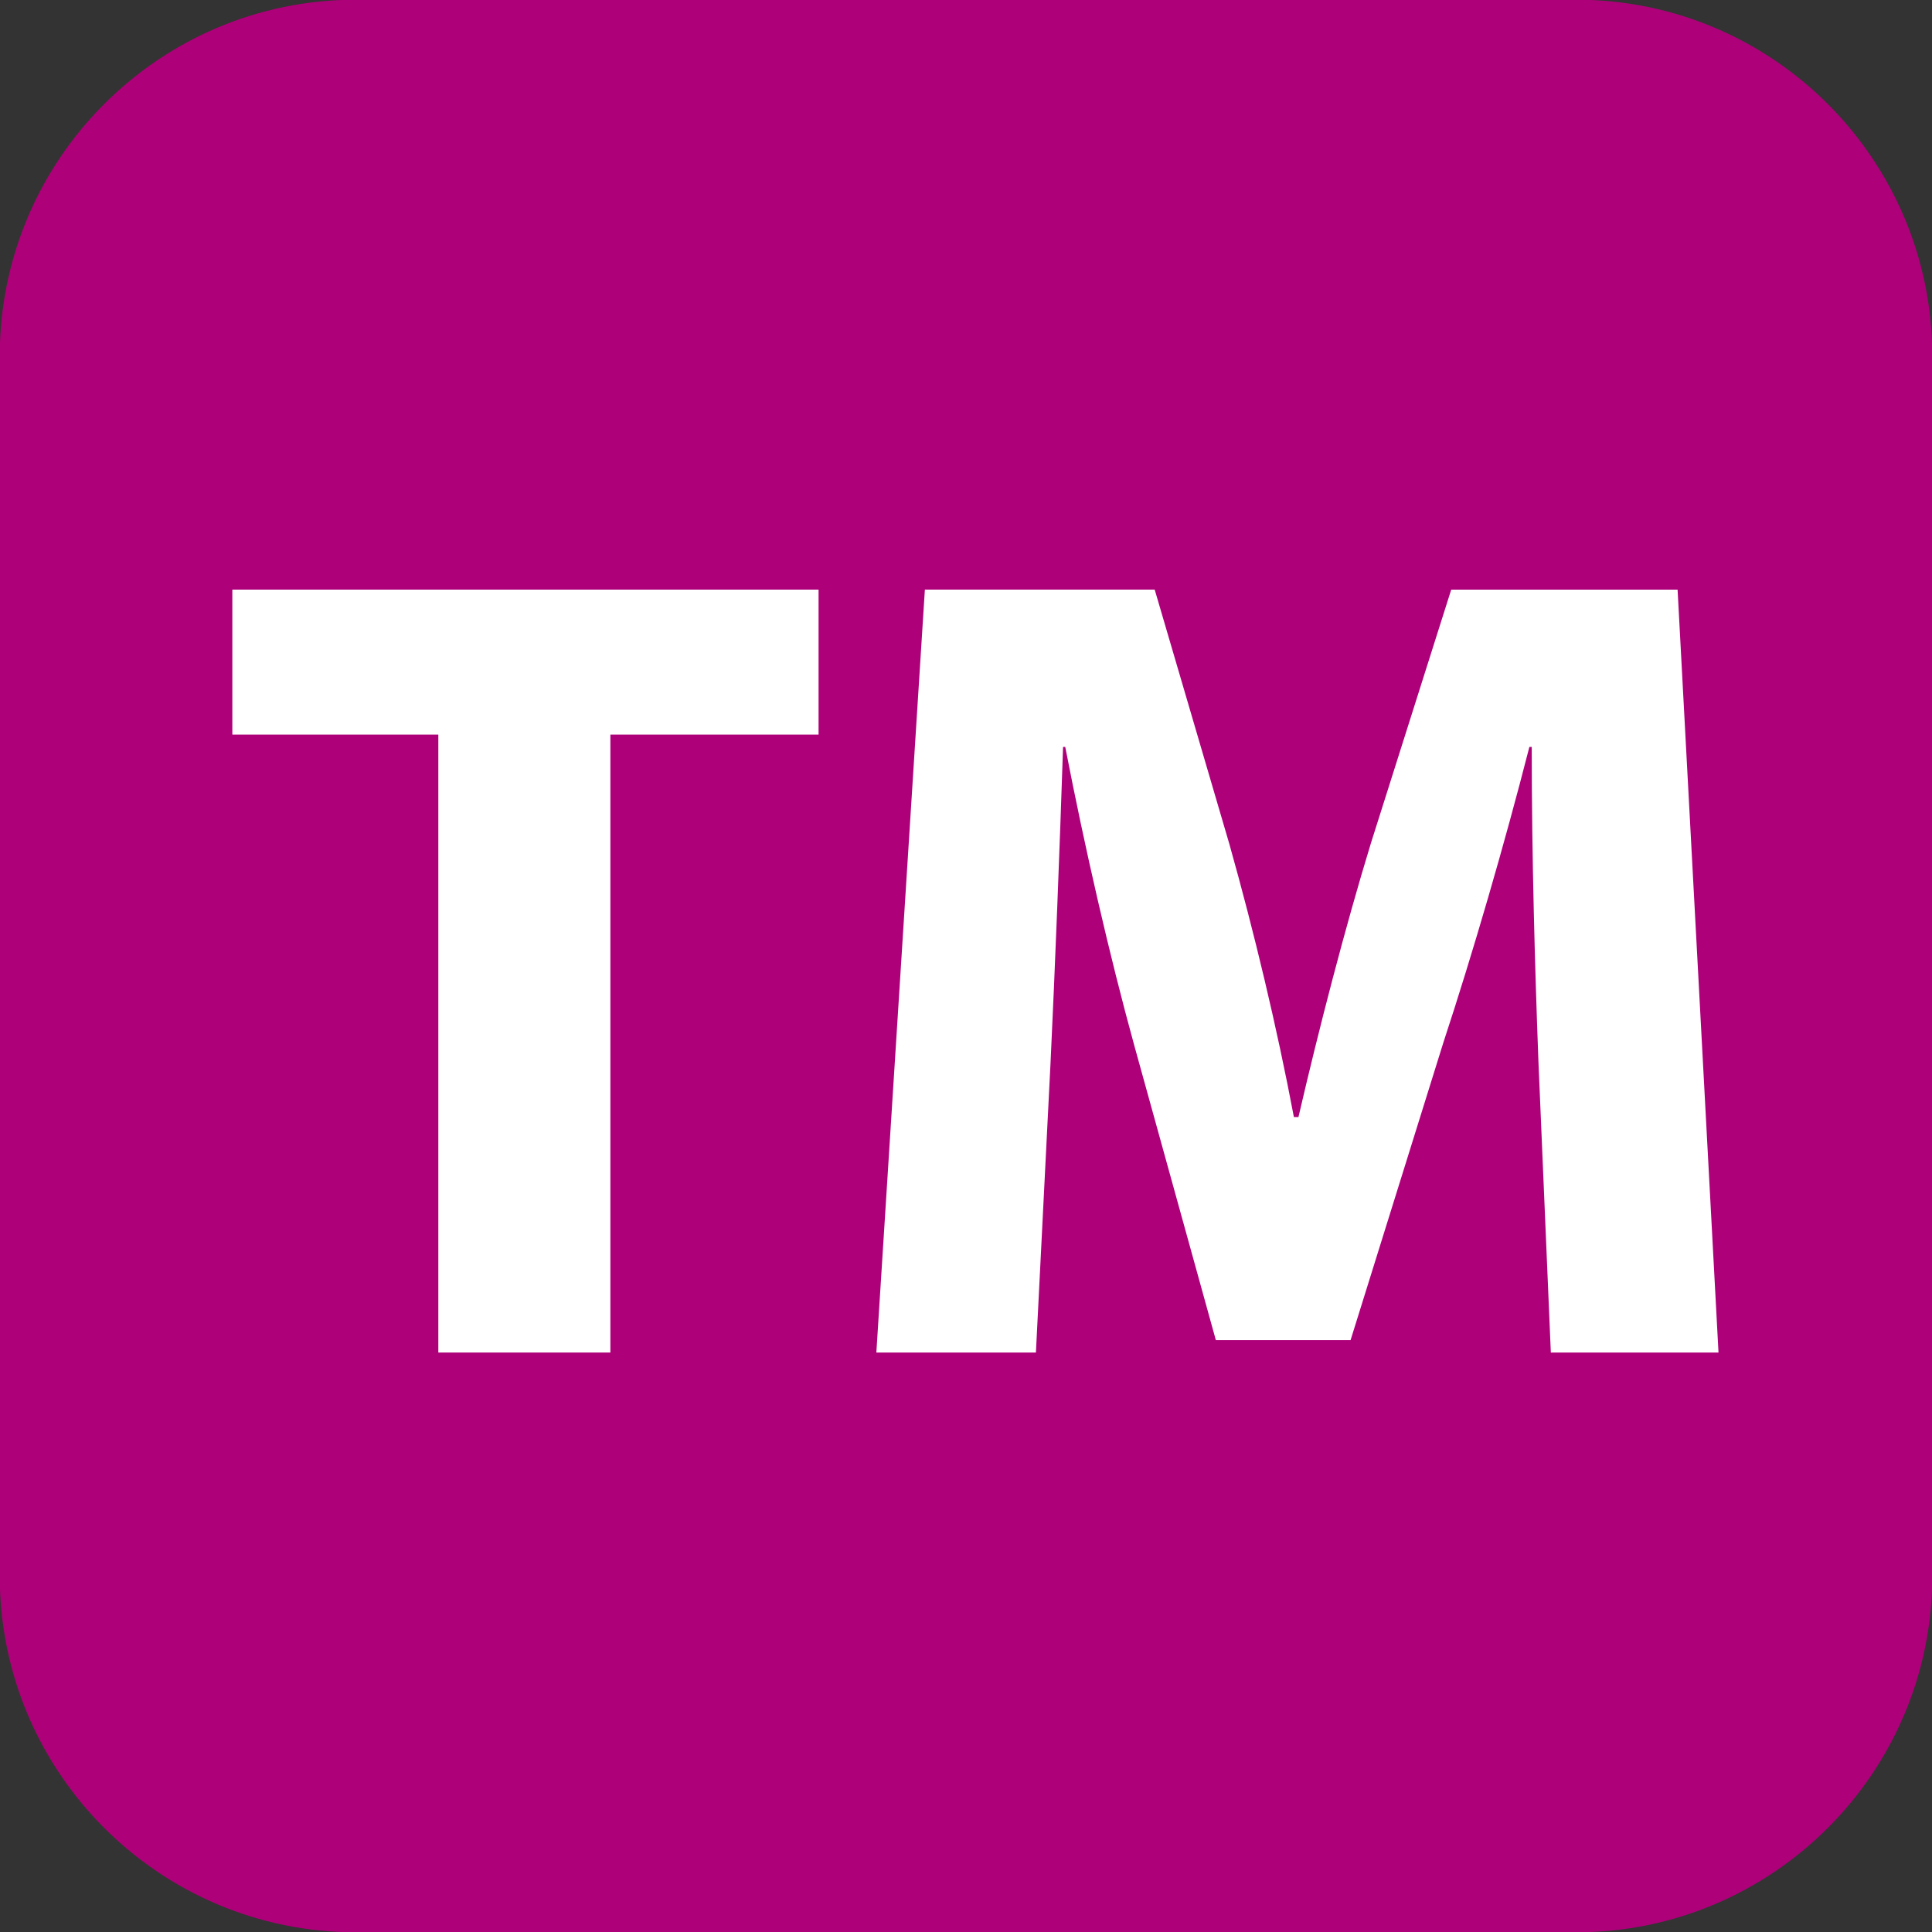
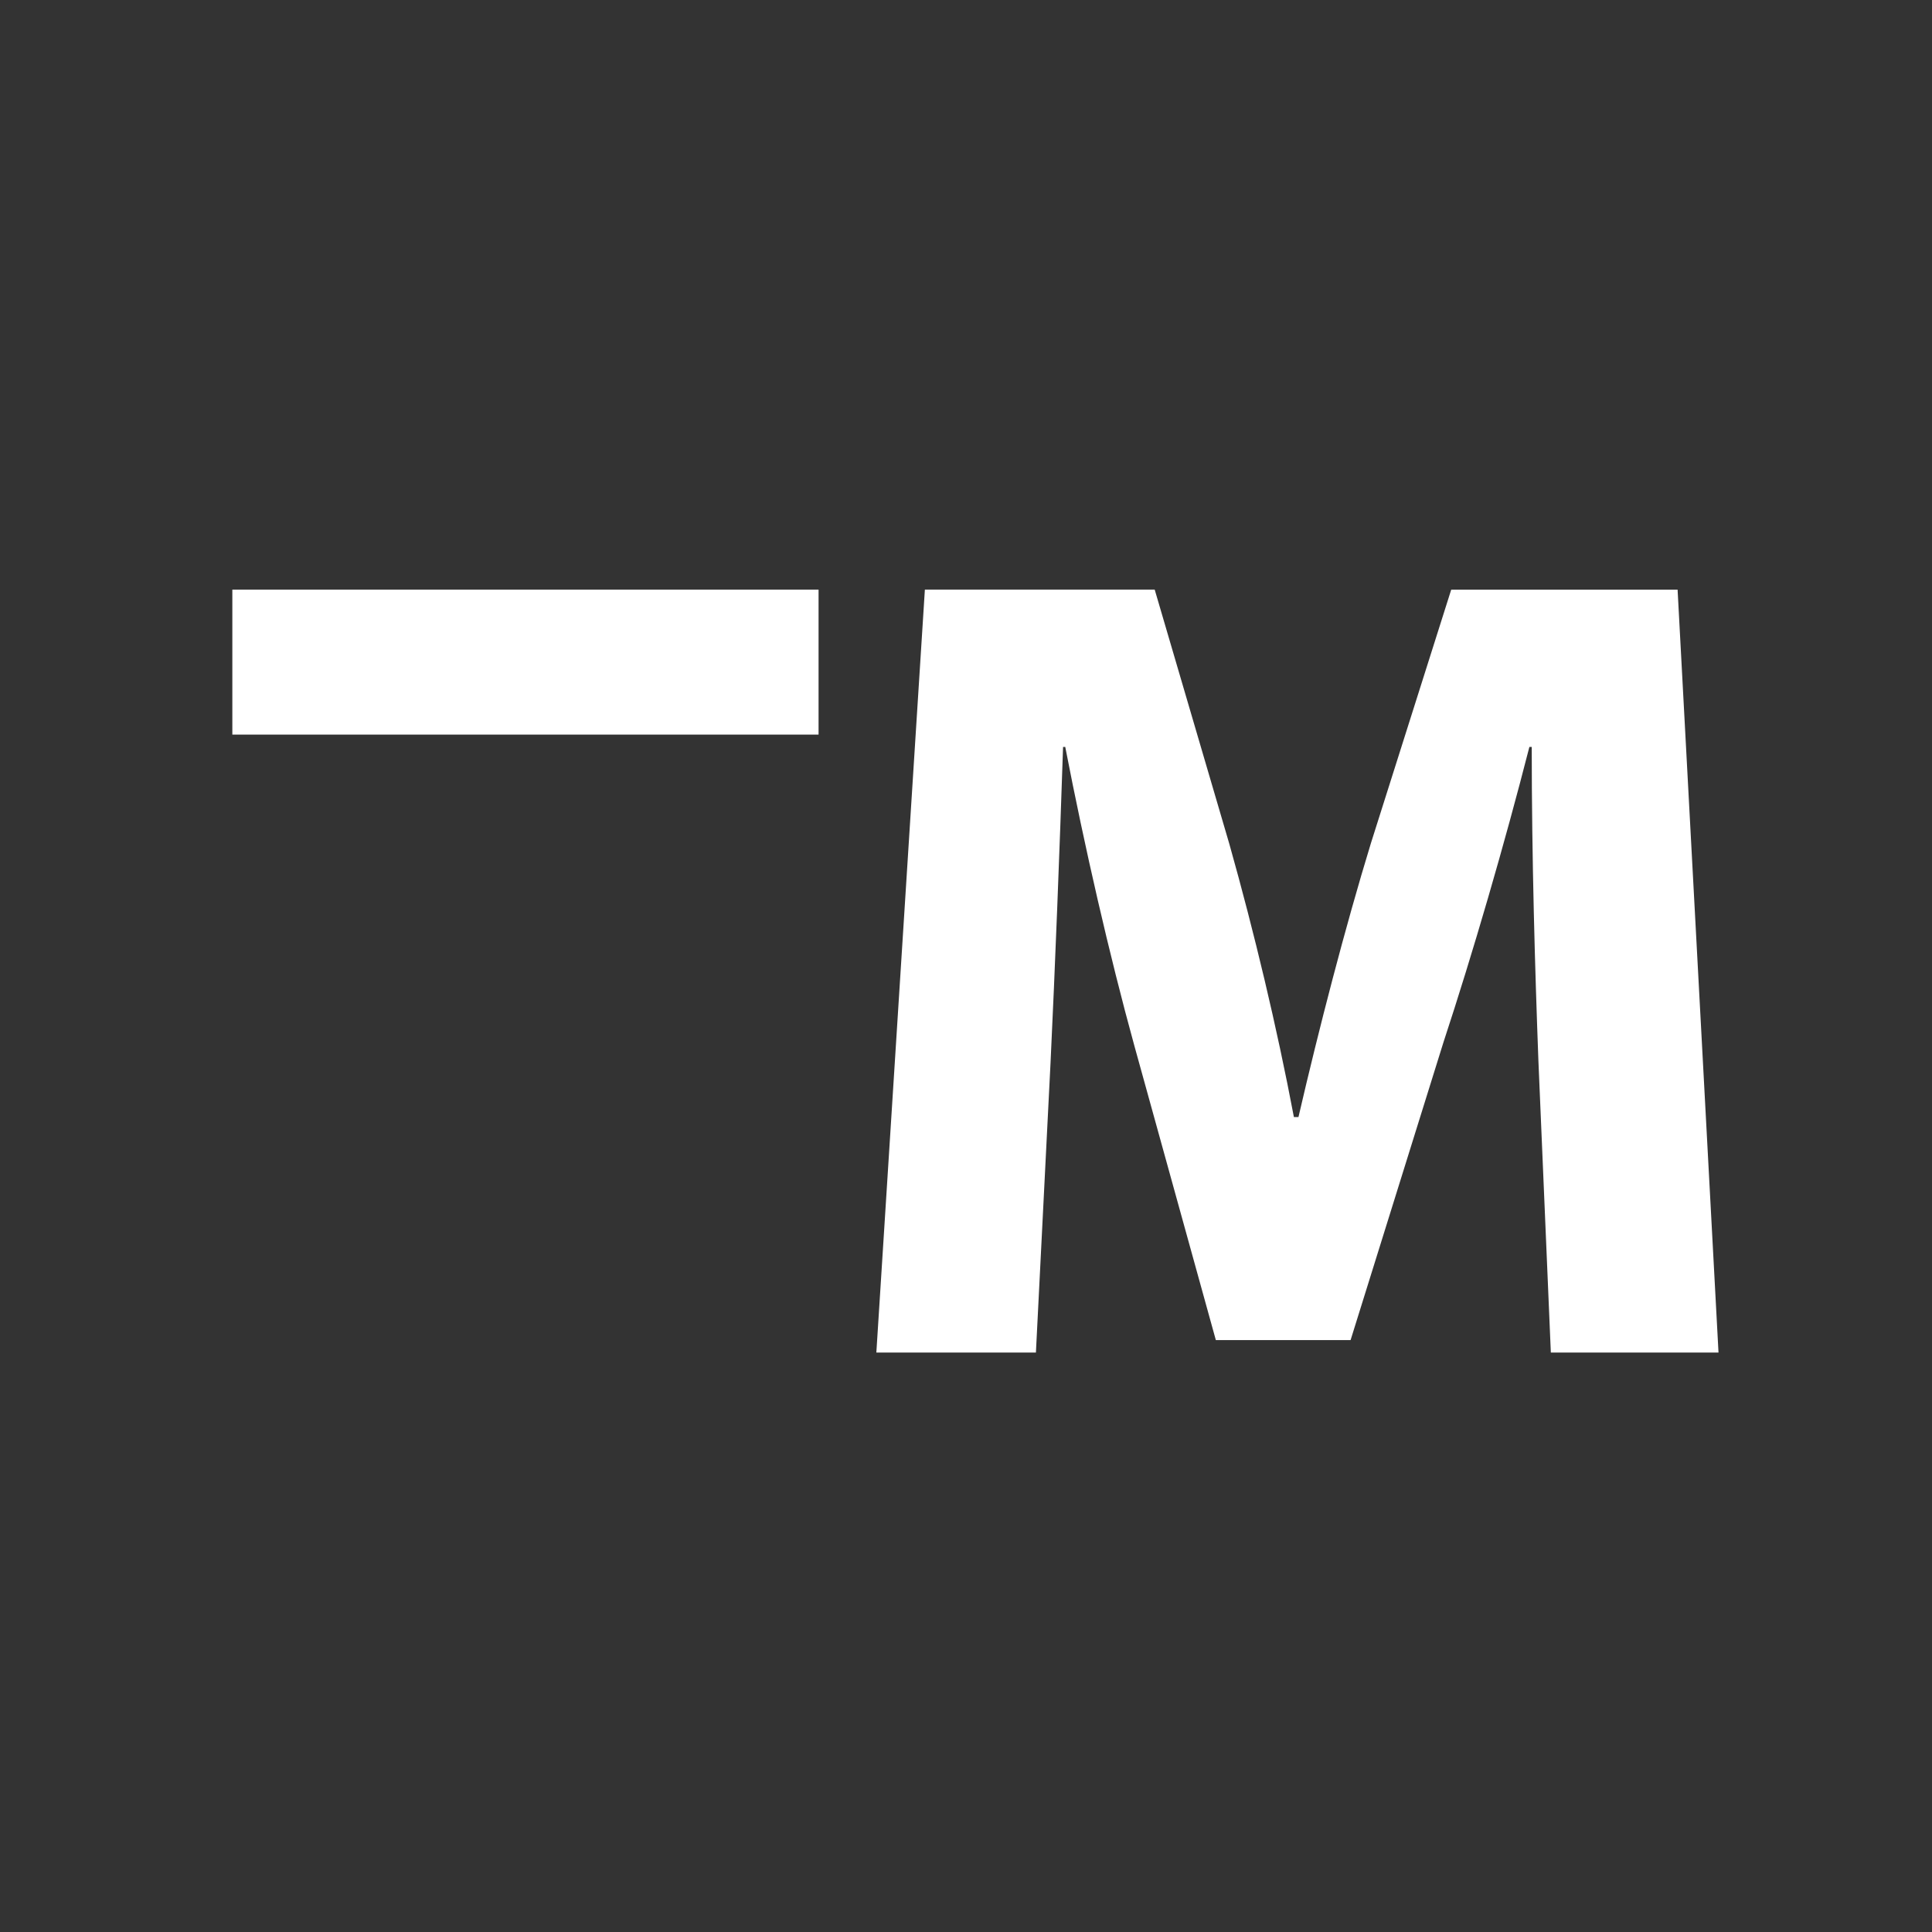
<svg xmlns="http://www.w3.org/2000/svg" version="1.1" width="400px" height="400px" viewBox="0 0 400 400">
  <rect x="0" y="0" width="400" height="400" fill="#333333" stroke="none" />
  <g>
-     <path fill="#AE0079" d="M326.343,400.061H73.639c-40.626,0-73.69-33.082-73.69-73.708V73.649   c0.001-40.646,33.064-73.71,73.69-73.71h252.704c40.645,0,73.708,33.063,73.708,73.71v252.703   C400.051,366.979,366.987,400.061,326.343,400.061L326.343,400.061z" />
    <g fill="#FFFFFF">
-       <path d="M90.752,152.091H48.104v-30.018h121.371v30.018h-43.101V280.03H90.752V152.091z" />
+       <path d="M90.752,152.091H48.104v-30.018h121.371v30.018h-43.101H90.752V152.091z" />
      <path d="M318.508,219.561c-0.709-18.971-1.379-41.933-1.379-64.912h-0.488c-5.154,20.15-11.7,42.657-17.793,61.159    l-19.225,61.647h-27.895l-16.87-60.94c-5.166-18.736-10.318-41.244-14.309-61.866h-0.453c-0.707,21.329-1.651,45.705-2.593,65.385    l-3.029,59.997h-33.035l10.047-157.956h47.582l15.472,52.725c5.149,18.281,9.849,37.961,13.348,56.479h0.943    c4.228-18.266,9.63-39.139,14.999-56.695l16.632-52.508h46.865l8.471,157.956h-34.714L318.508,219.561z" />
    </g>
  </g>
</svg>